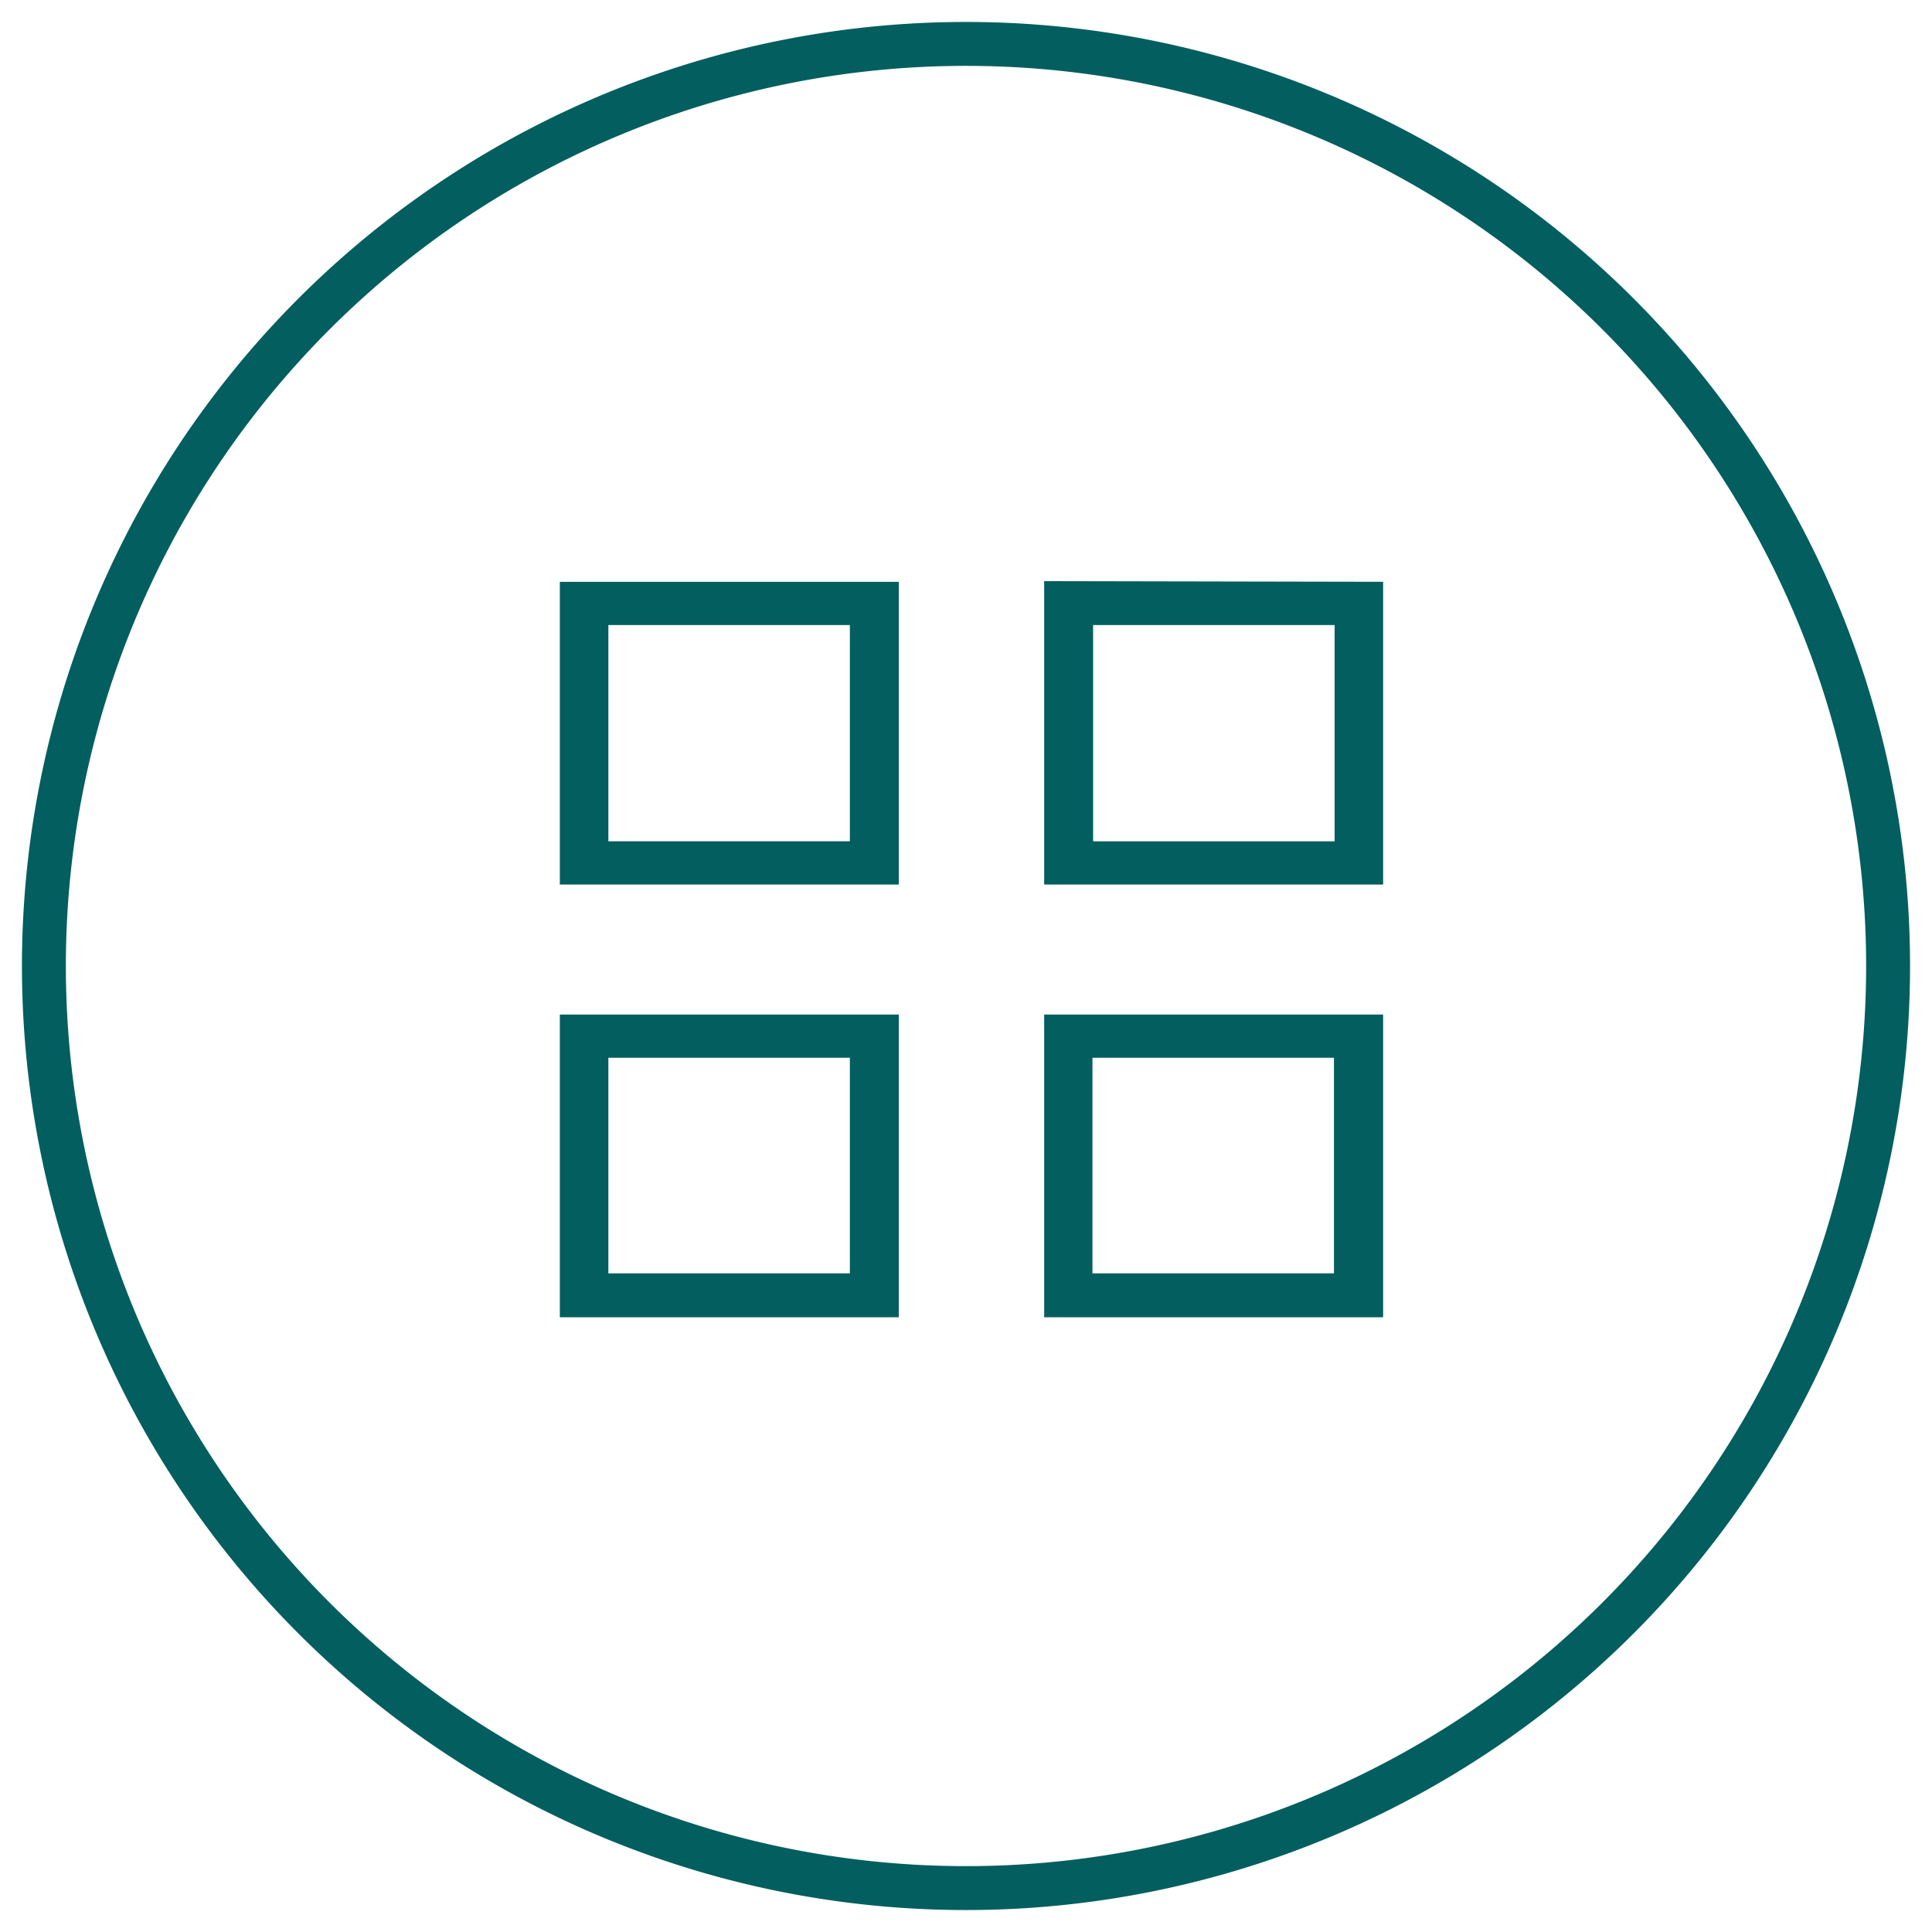
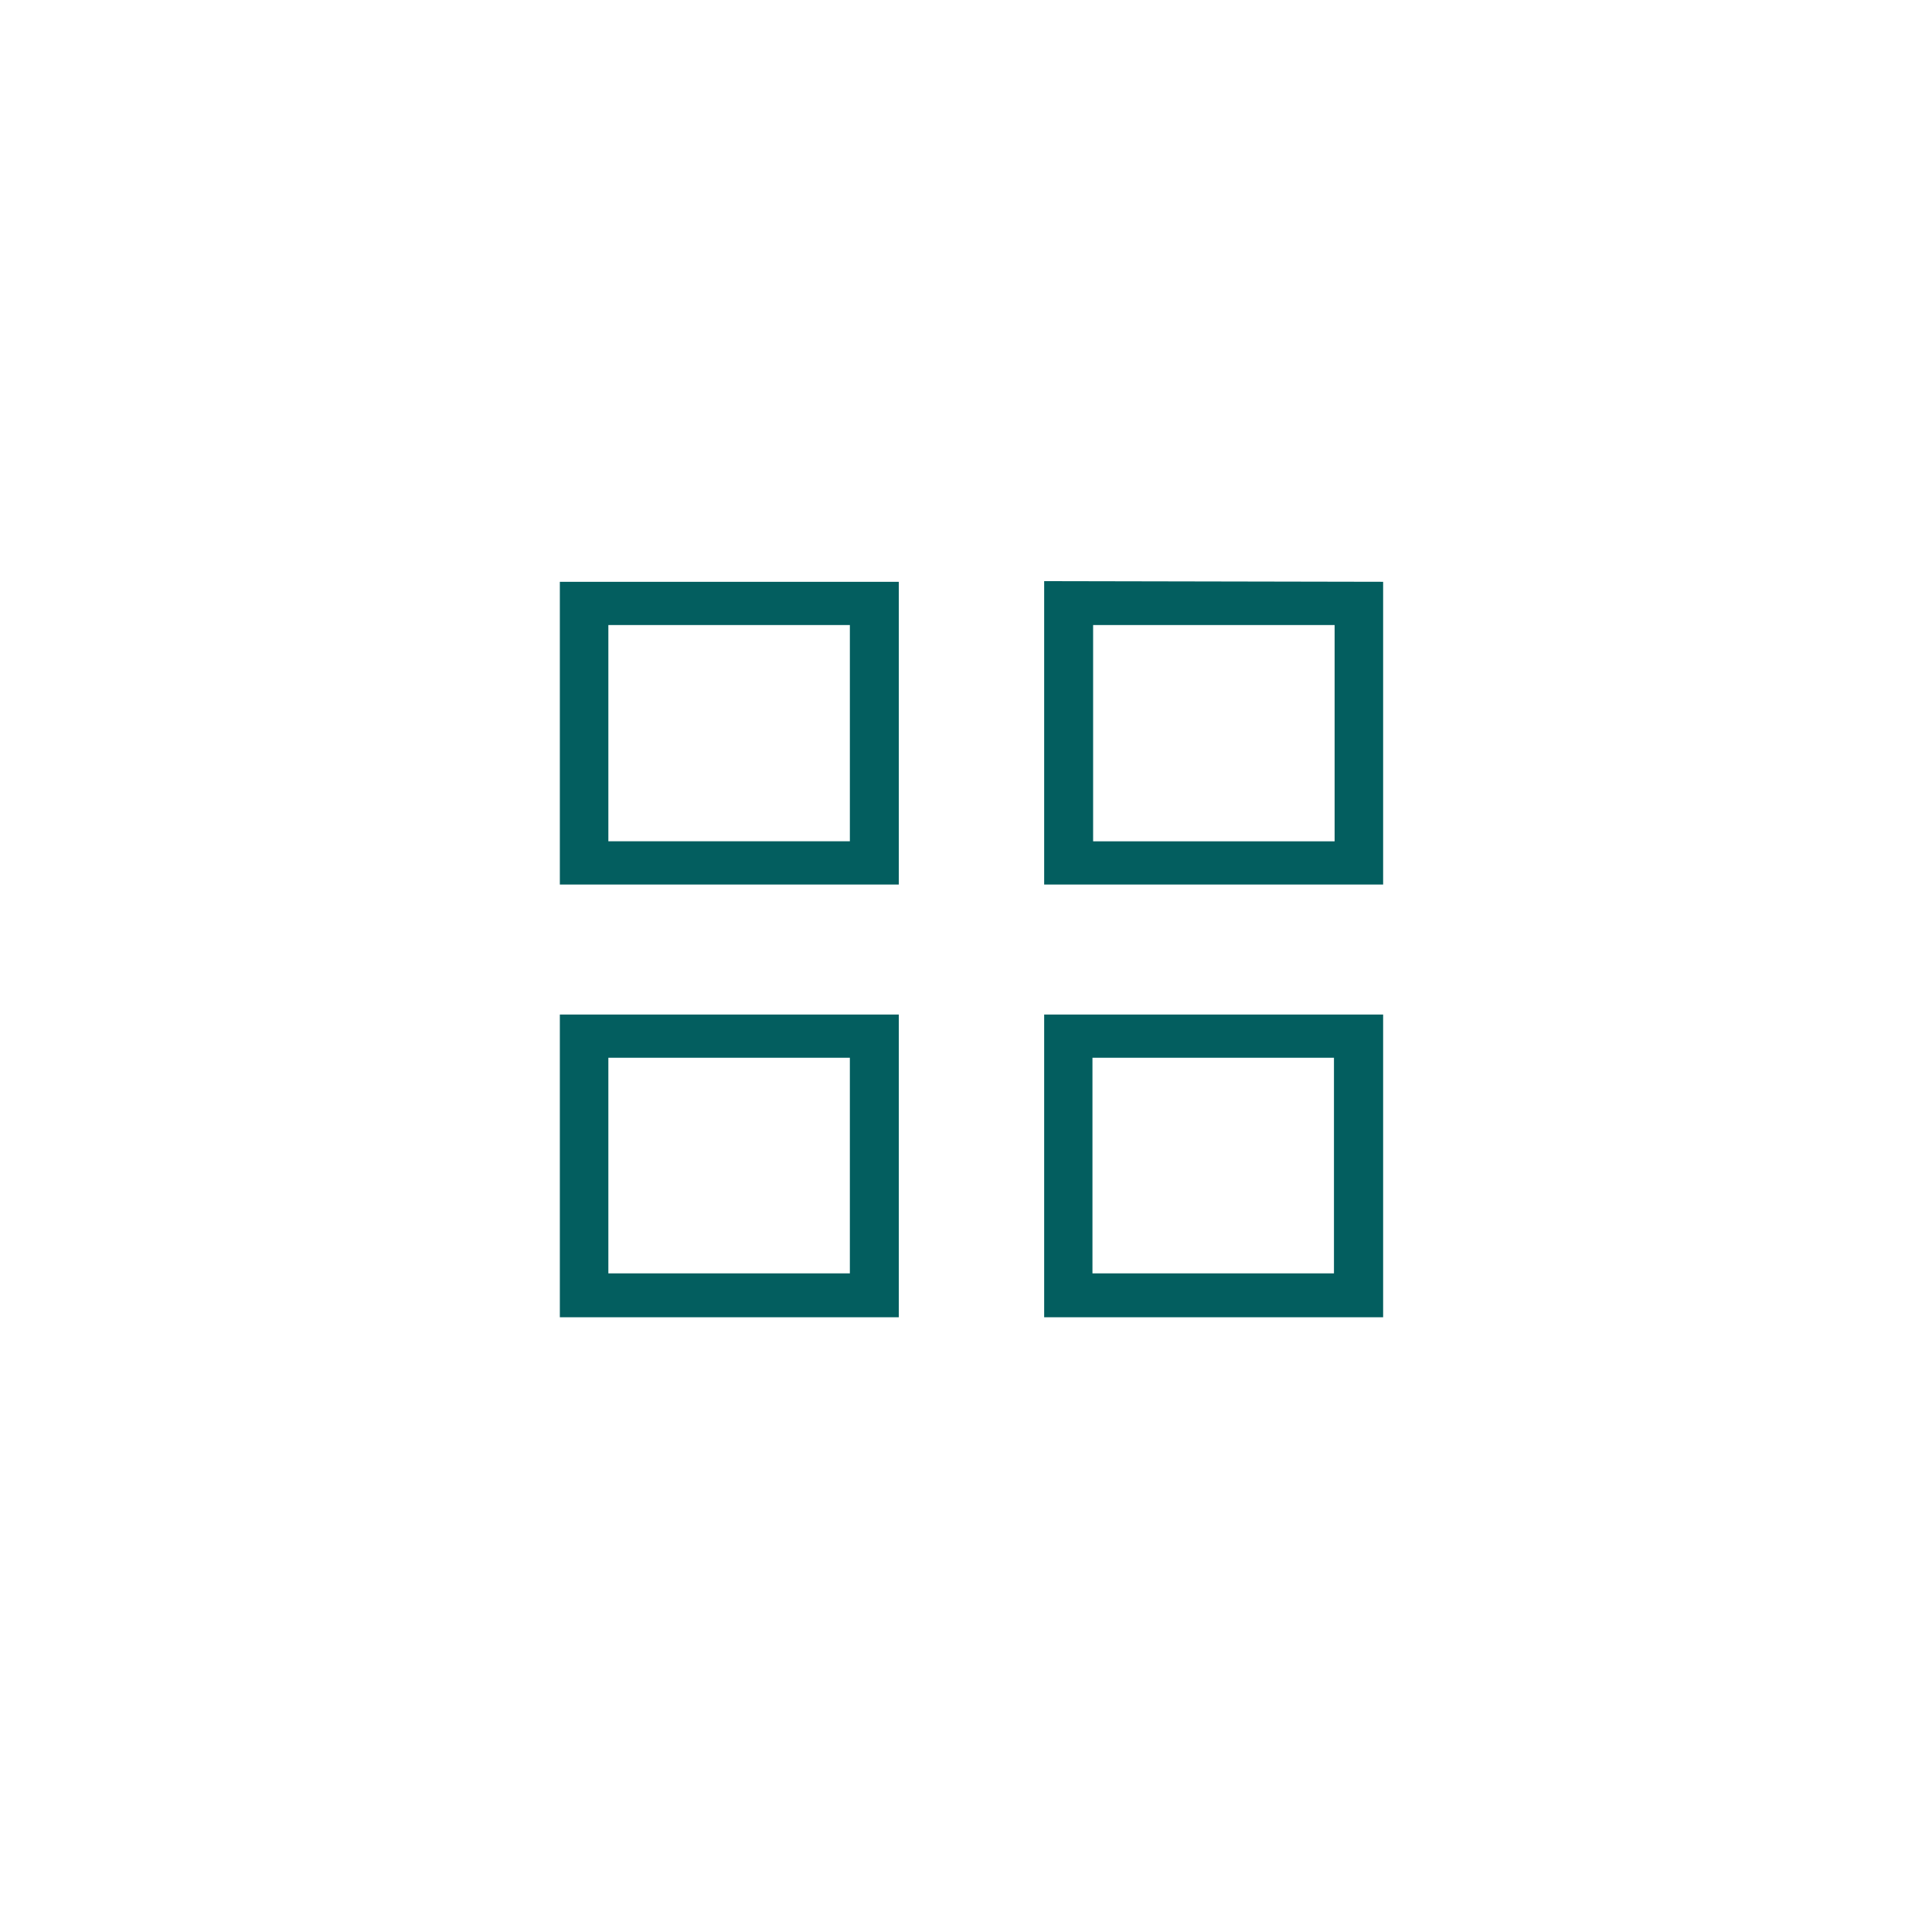
<svg xmlns="http://www.w3.org/2000/svg" id="Layer_1" data-name="Layer 1" viewBox="0 0 88 88">
  <defs>
    <style>.cls-1{fill:#035e5f;}</style>
  </defs>
  <path class="cls-1" d="M25.5,40.29H40.94V26.5H25.5Zm2.21-11.82h11v9.85h-11Zm19.85-2V40.29H63V26.5ZM60.79,38.32h-11V28.47h11ZM25.5,60H40.94V46.21H25.5Zm2.21-11.82h11V58h-11ZM47.56,60H63V46.21H47.56Zm2.2-11.82h11V58h-11Z" />
-   <path class="cls-1" d="M44,3A41,41,0,1,1,3,44,41,41,0,0,1,44,3m0-2A43,43,0,1,0,87,44,43,43,0,0,0,44,1Z" />
</svg>